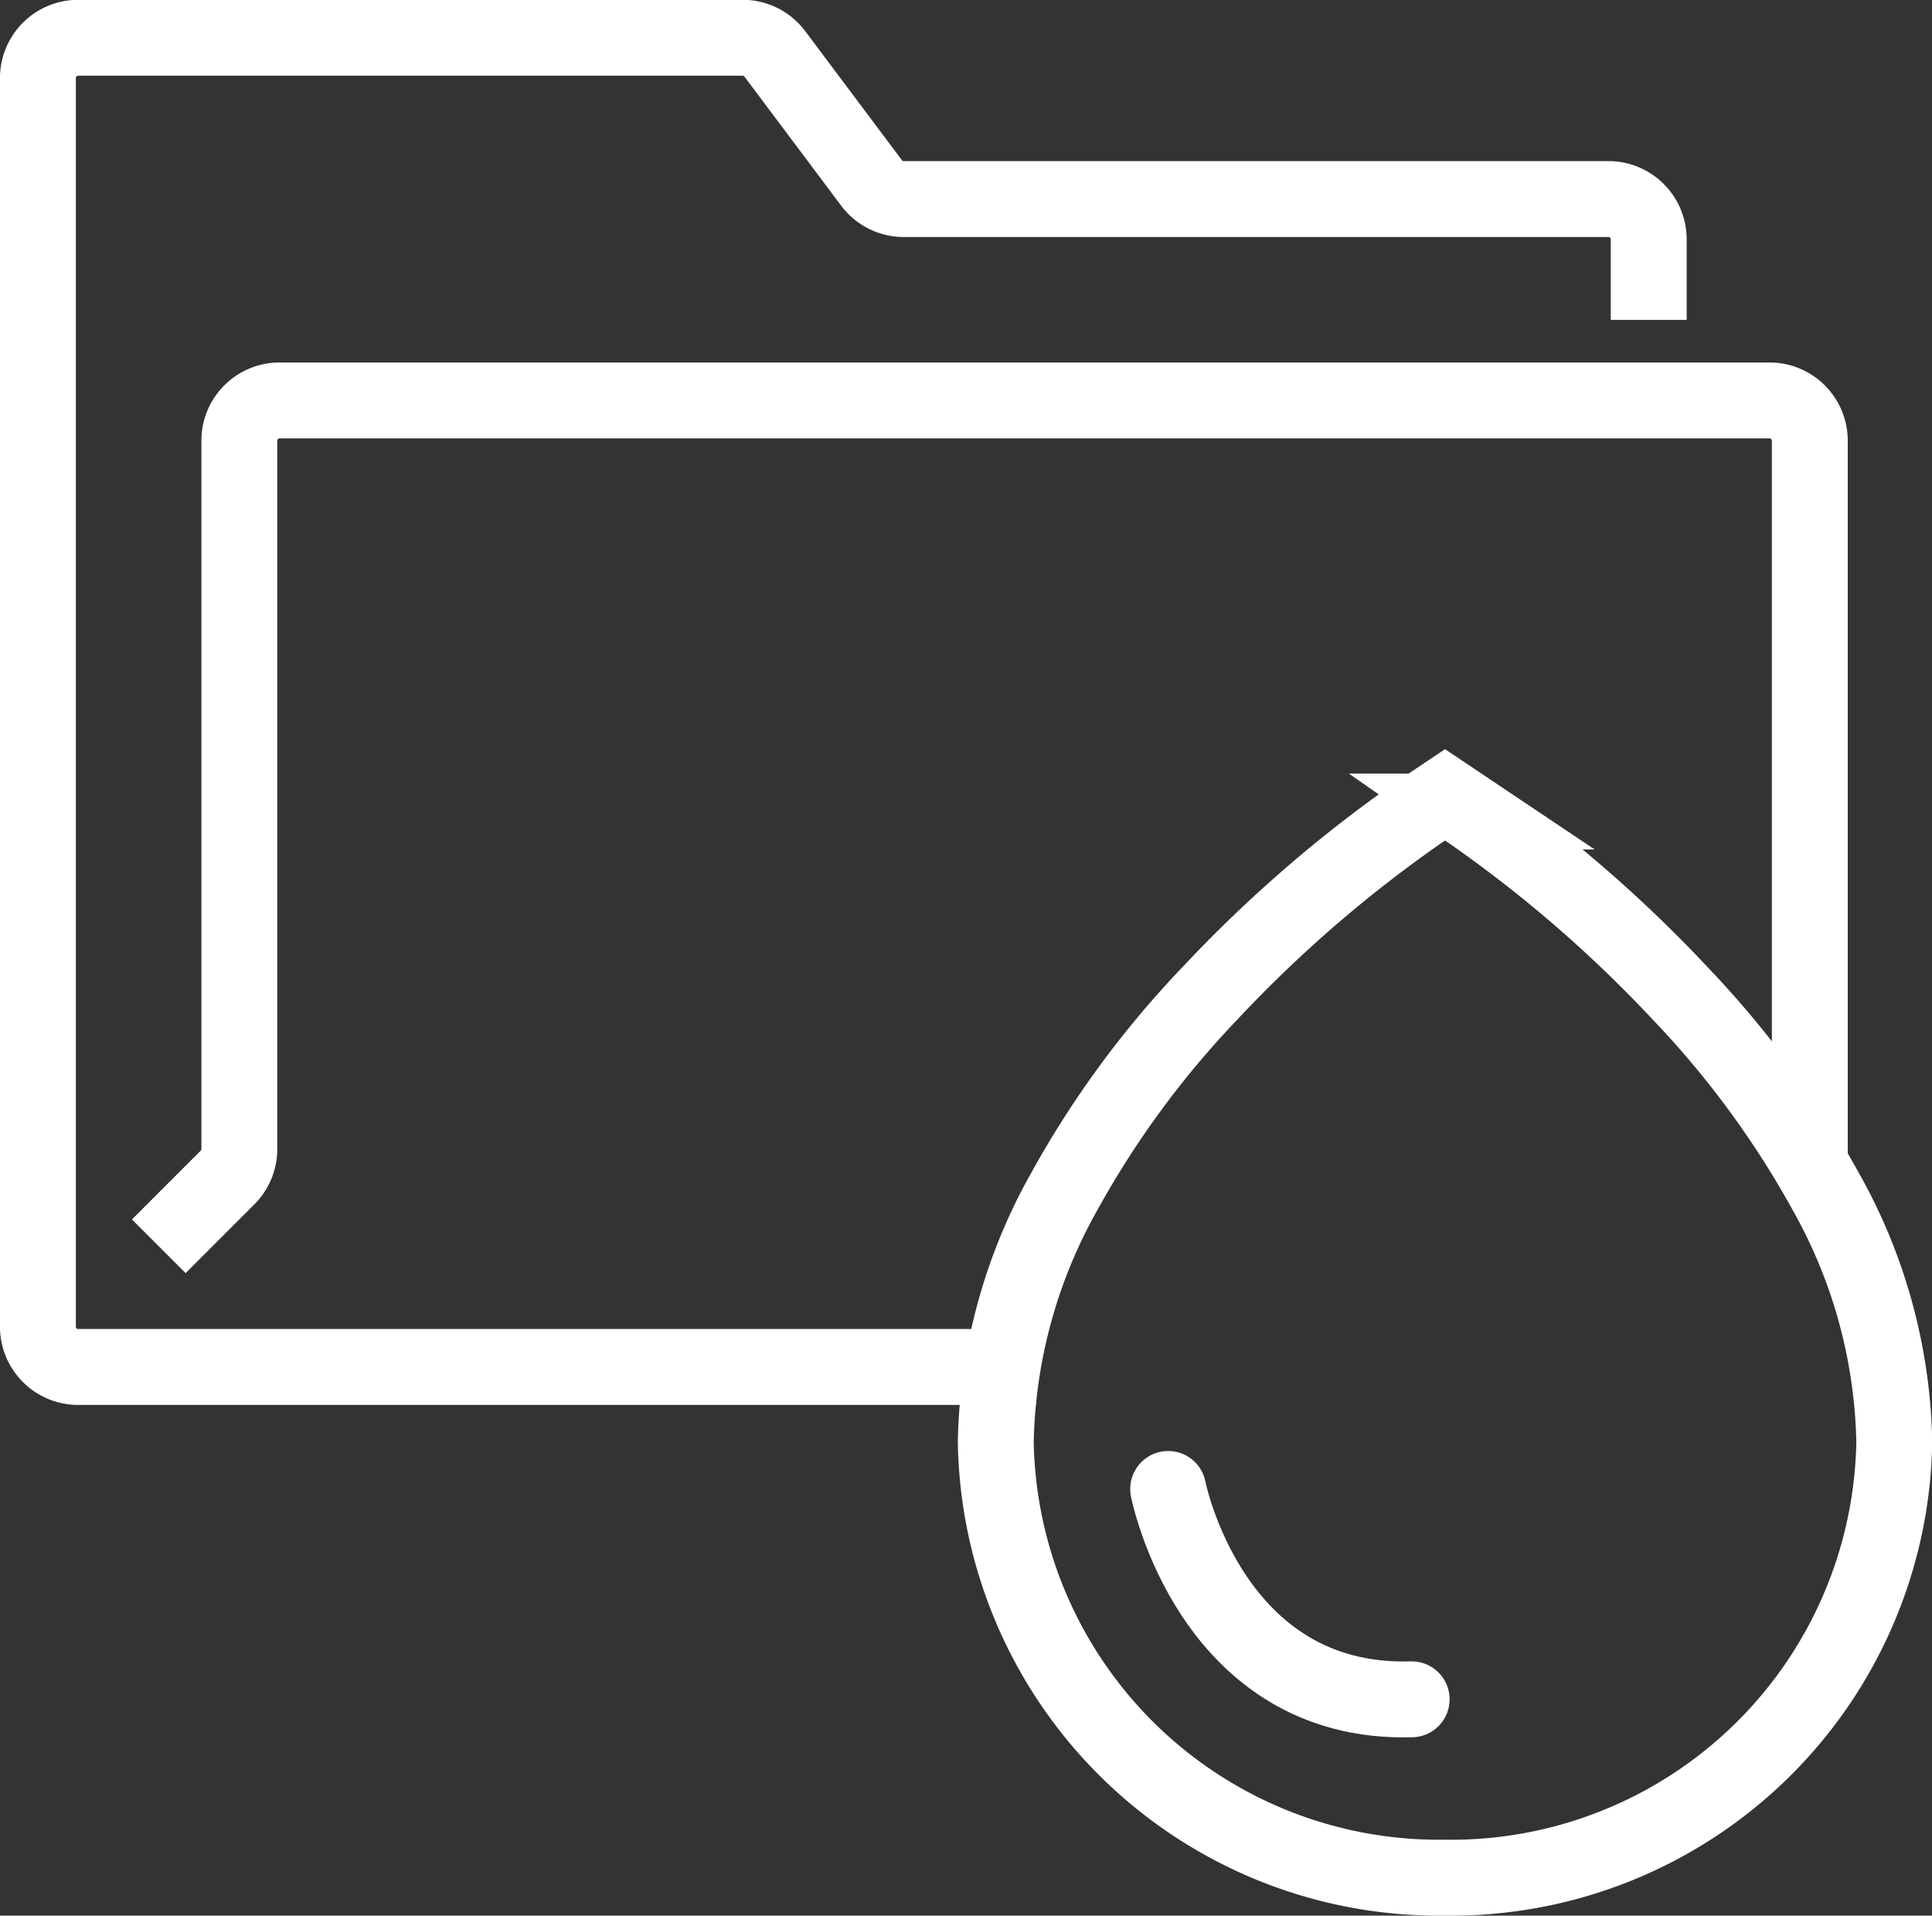
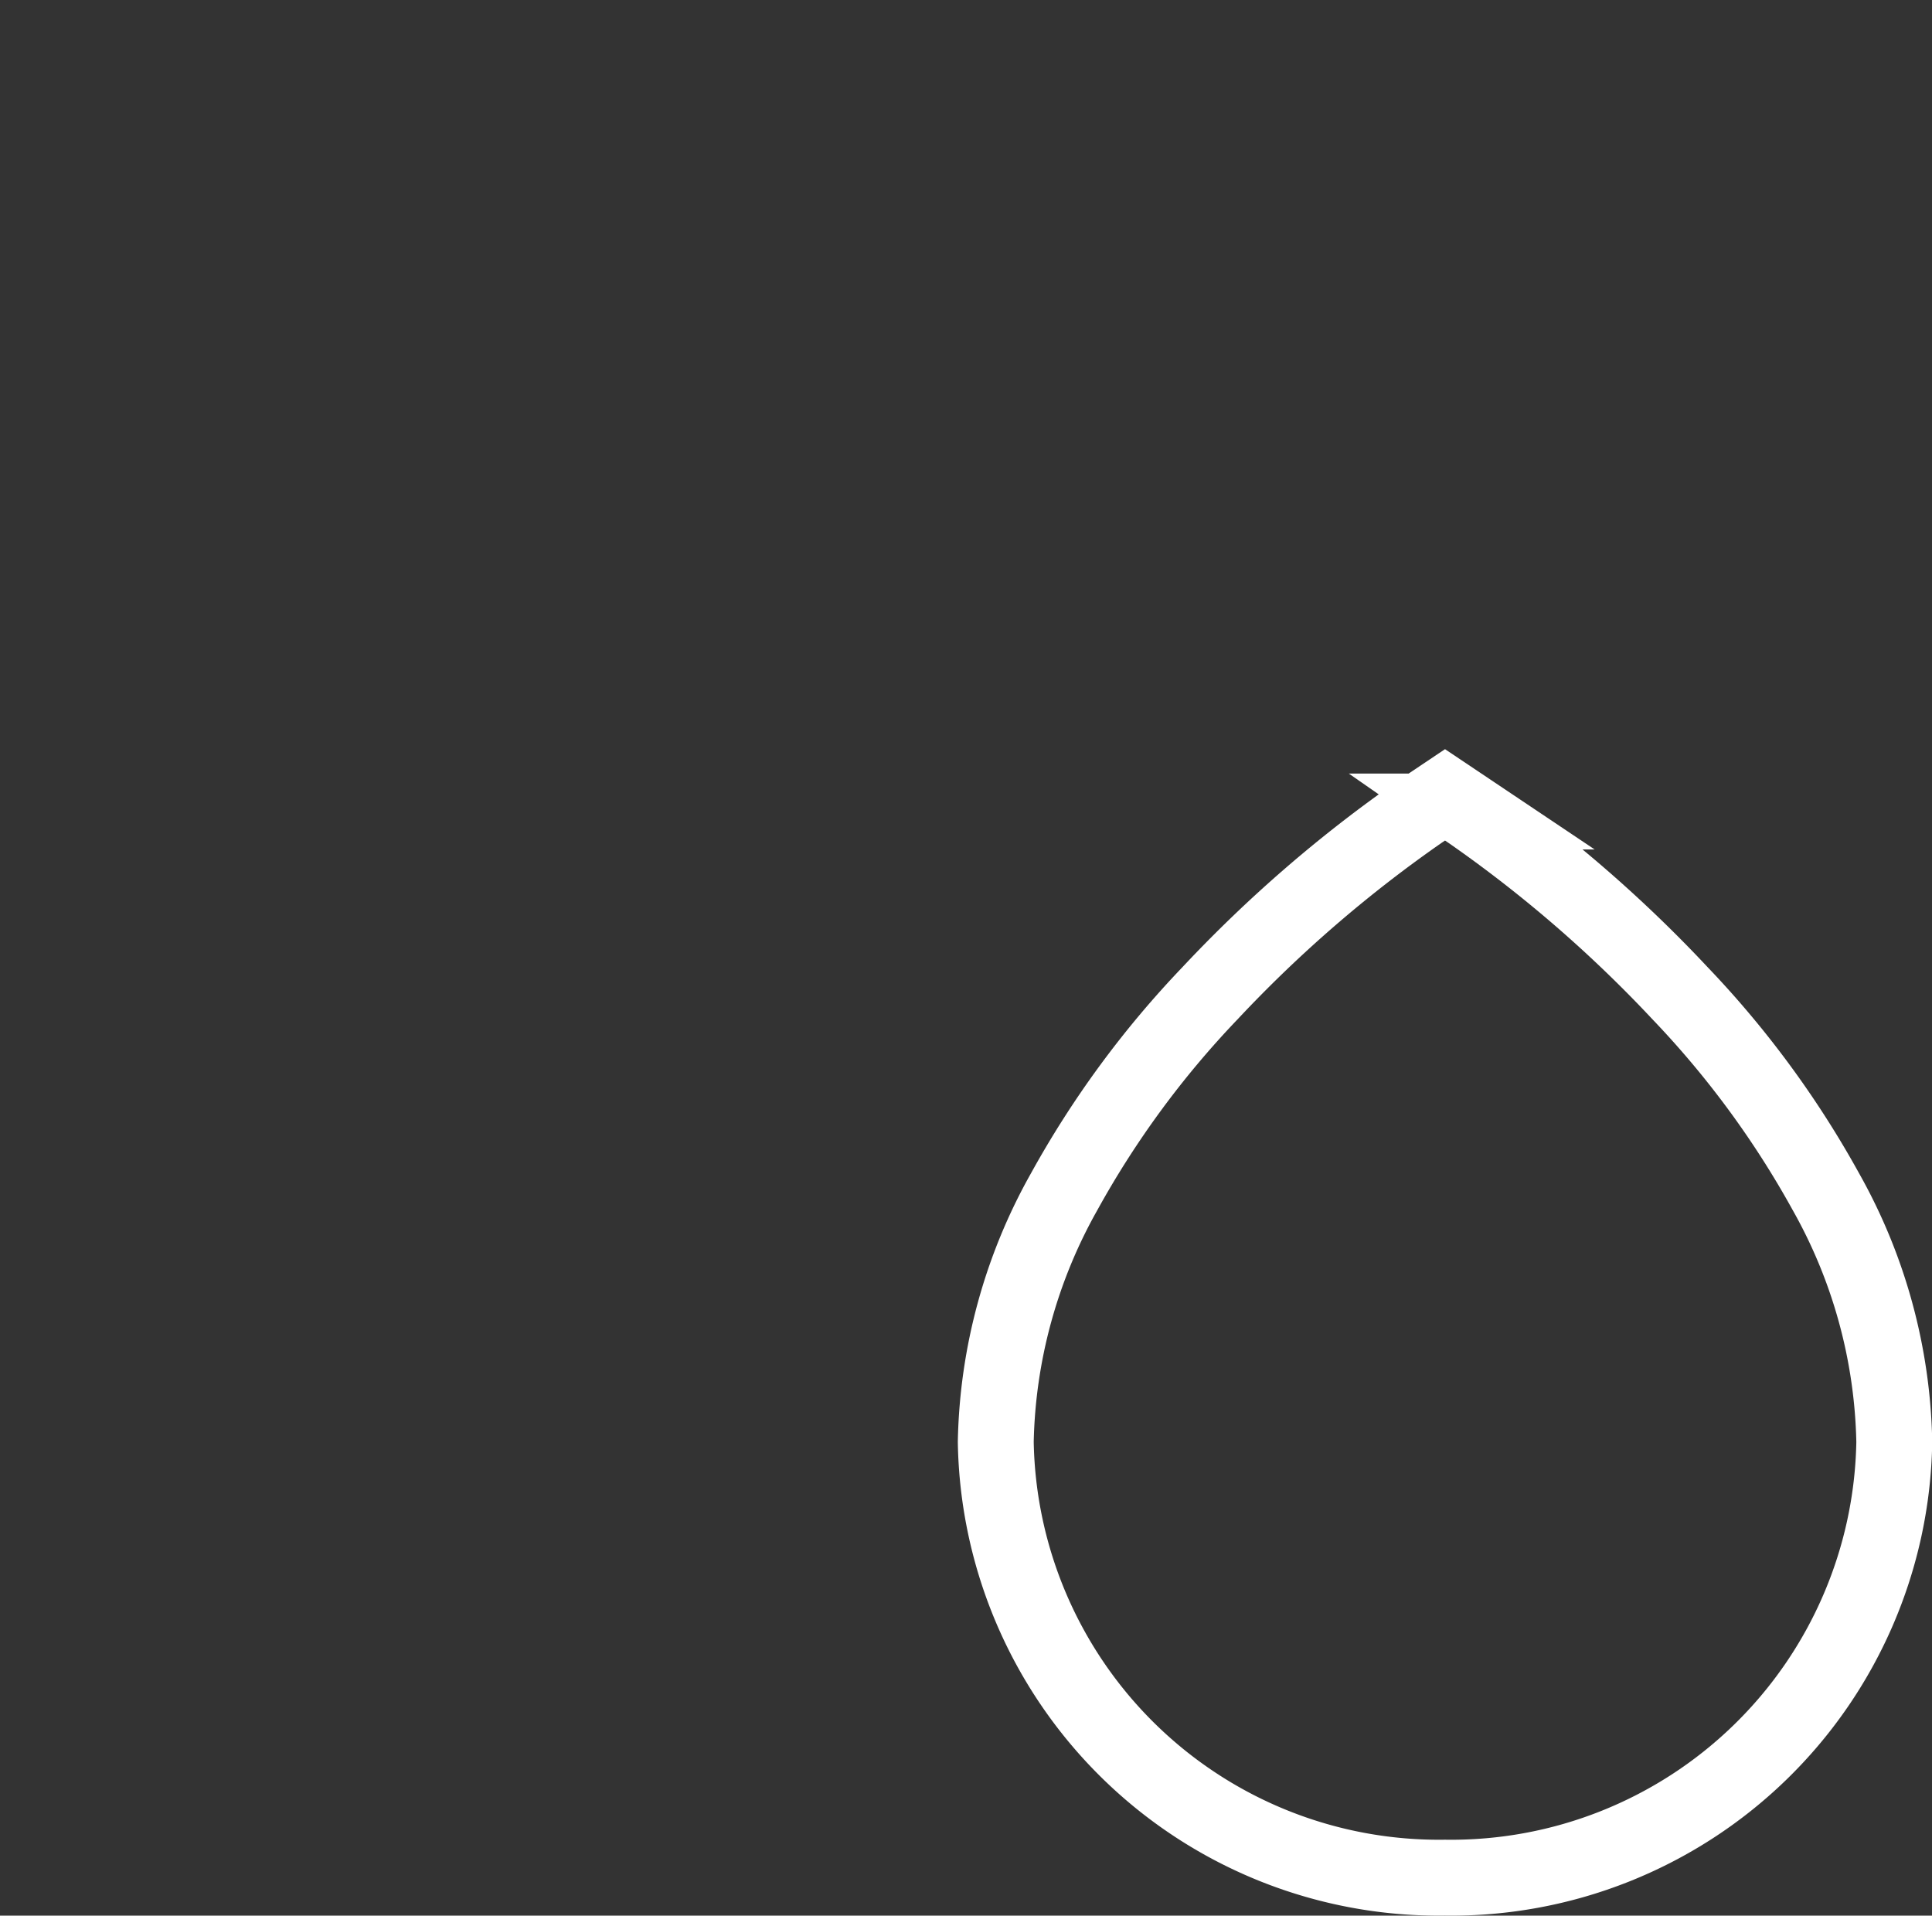
<svg xmlns="http://www.w3.org/2000/svg" width="50.913" height="50.476" viewBox="0 0 50.913 50.476">
  <rect x="0" y="0" width="50.913" height="50.476" fill="#333333" stroke="none" />
  <g id="icon-vazamento" transform="translate(1 1)">
    <g id="Grupo_168" data-name="Grupo 168" transform="translate(0)">
-       <path id="Caminho_435" data-name="Caminho 435" d="M-219.018,403.8V384.736a1.061,1.061,0,0,0-1.061-1.062h-39.264a1.061,1.061,0,0,0-1.061,1.062V403.4a1.061,1.061,0,0,1-.311.75l-1.812,1.812" transform="translate(265.711 -374.123)" fill="none" stroke="#fff" stroke-miterlimit="10" stroke-width="2" />
-       <path id="Caminho_436" data-name="Caminho 436" d="M-223.428,381.056v-2.123a1.061,1.061,0,0,0-1.061-1.061H-243.06a1.06,1.06,0,0,1-.849-.425l-2.548-3.4a1.061,1.061,0,0,0-.849-.425h-17.509a1.062,1.062,0,0,0-1.062,1.062v32.9a1.062,1.062,0,0,0,1.062,1.062h25.24" transform="translate(265.876 -373.627)" fill="none" stroke="#fff" stroke-miterlimit="10" stroke-width="2" />
-     </g>
+       </g>
    <path id="Caminho_437" data-name="Caminho 437" d="M-227.487,423.139a11.677,11.677,0,0,1-11.836-11.484,13.977,13.977,0,0,1,1.8-6.586,25.09,25.09,0,0,1,3.843-5.231,34.817,34.817,0,0,1,5.541-4.791l.655-.439.655.439a34.817,34.817,0,0,1,5.541,4.791,25.09,25.09,0,0,1,3.843,5.231,13.977,13.977,0,0,1,1.8,6.586A11.677,11.677,0,0,1-227.487,423.139Z" transform="translate(264.564 -374.664)" fill="none" stroke="#fff" stroke-miterlimit="10" stroke-width="2" />
-     <path id="Caminho_438" data-name="Caminho 438" d="M-234.544,413.847s1.114,5.7,6.417,5.543" transform="translate(264.328 -375.614)" fill="none" stroke="#fff" stroke-linecap="round" stroke-linejoin="round" stroke-width="2" />
  </g>
</svg>